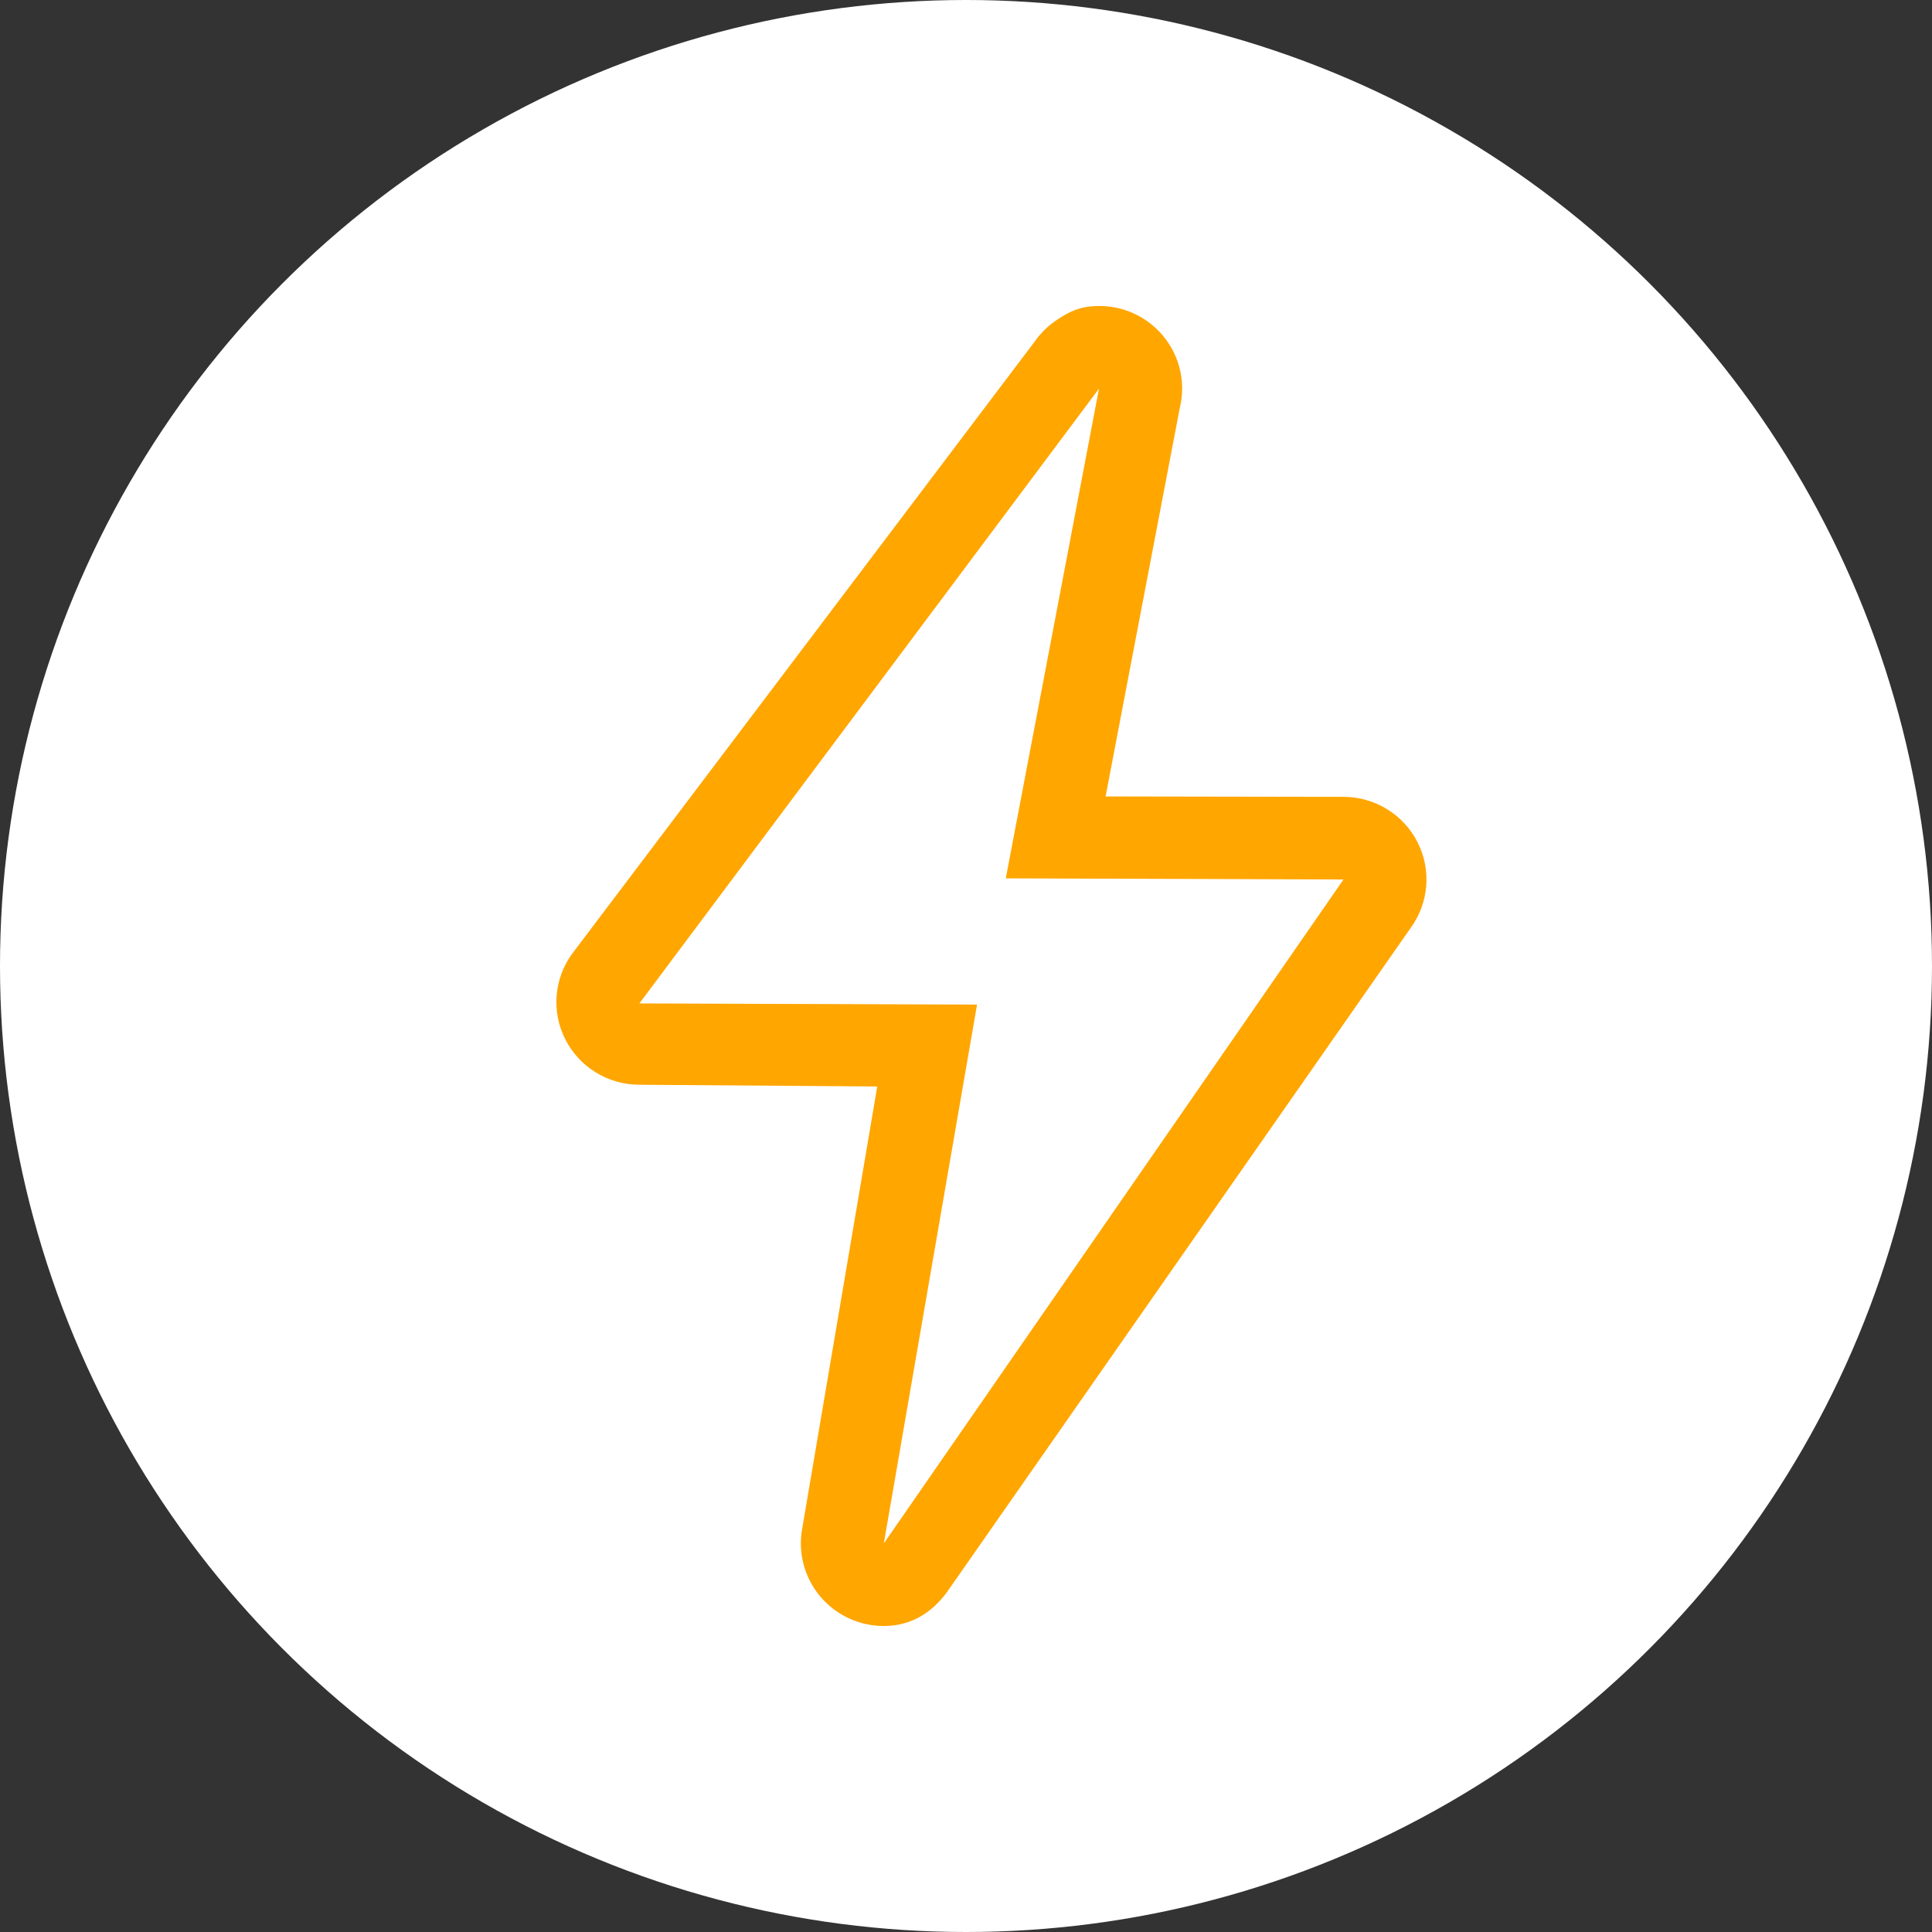
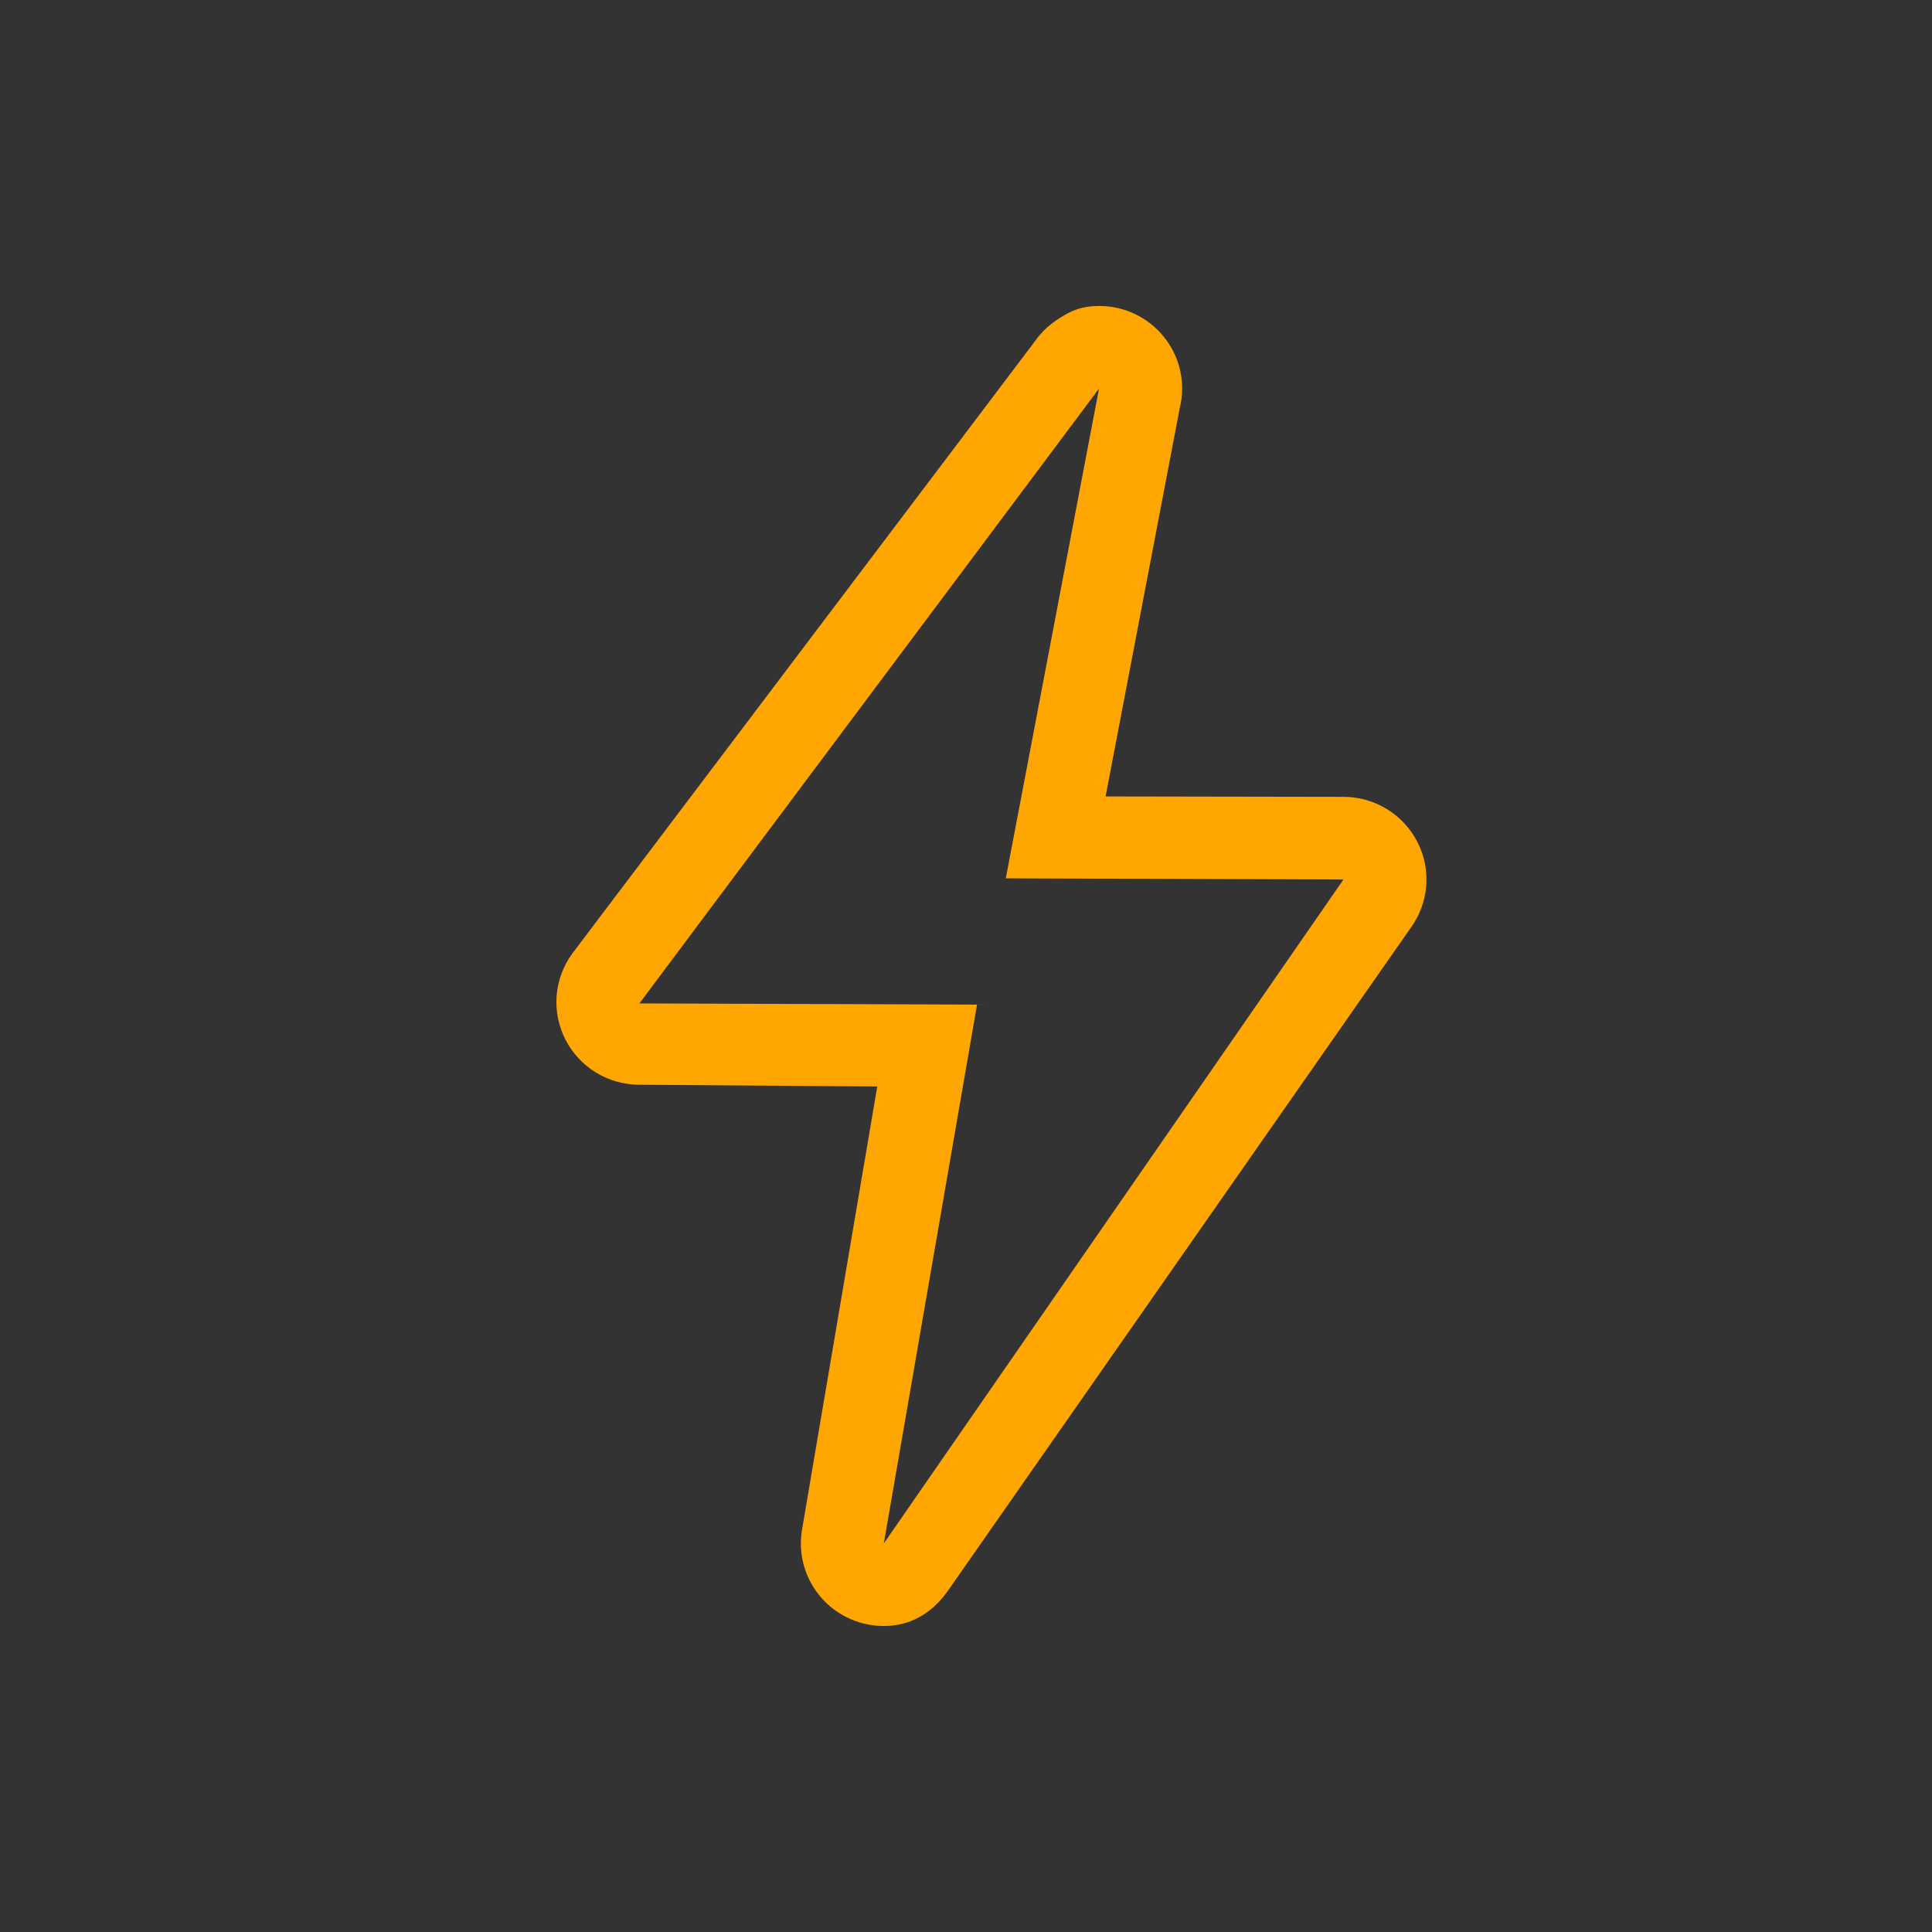
<svg xmlns="http://www.w3.org/2000/svg" width="76" height="76" viewBox="0 0 76 76" fill="none">
  <rect x="0" y="0" width="76" height="76" fill="#333333" stroke="none" />
-   <circle cx="38" cy="38" r="38" fill="white" />
  <path d="M43.232 15.287L39.565 34.552L52.849 34.597L34.767 60.714L38.434 39.519L25.152 39.472L43.232 15.287ZM43.235 12.037C43.147 12.037 43.059 12.04 42.973 12.046C42.399 12.093 42.019 12.284 41.568 12.588C41.314 12.757 41.085 12.961 40.888 13.194C40.829 13.264 40.773 13.336 40.721 13.411L22.51 37.513C21.791 38.498 21.686 39.799 22.238 40.886C22.79 41.973 23.905 42.662 25.128 42.671L34.509 42.739L31.56 60.116C31.279 61.61 32.076 63.098 33.477 63.698C33.885 63.873 34.323 63.963 34.767 63.963C35.788 63.963 36.627 63.485 37.257 62.622L55.49 36.505C56.209 35.52 56.314 34.217 55.763 33.132C55.211 32.044 54.095 31.355 52.873 31.346L43.491 31.33L46.409 16.051C46.471 15.801 46.502 15.544 46.502 15.287C46.502 13.528 45.102 12.095 43.35 12.038C43.311 12.037 43.273 12.037 43.235 12.037L43.235 12.037Z" fill="#FFA600" />
</svg>